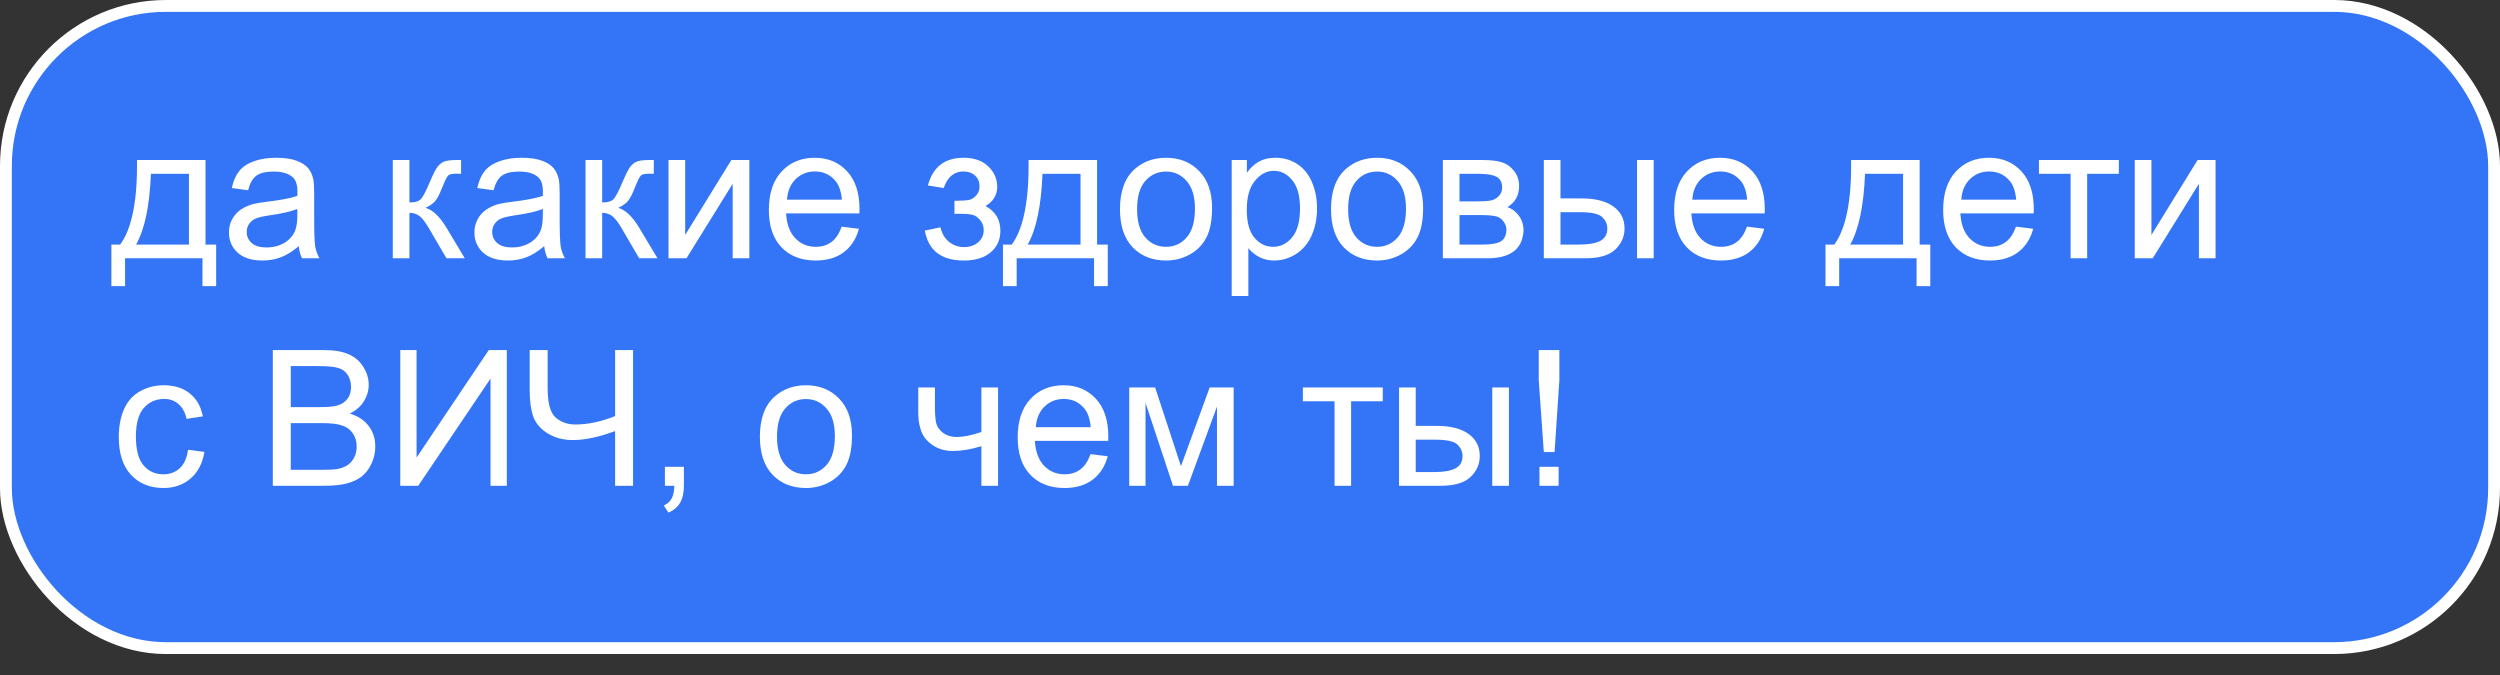
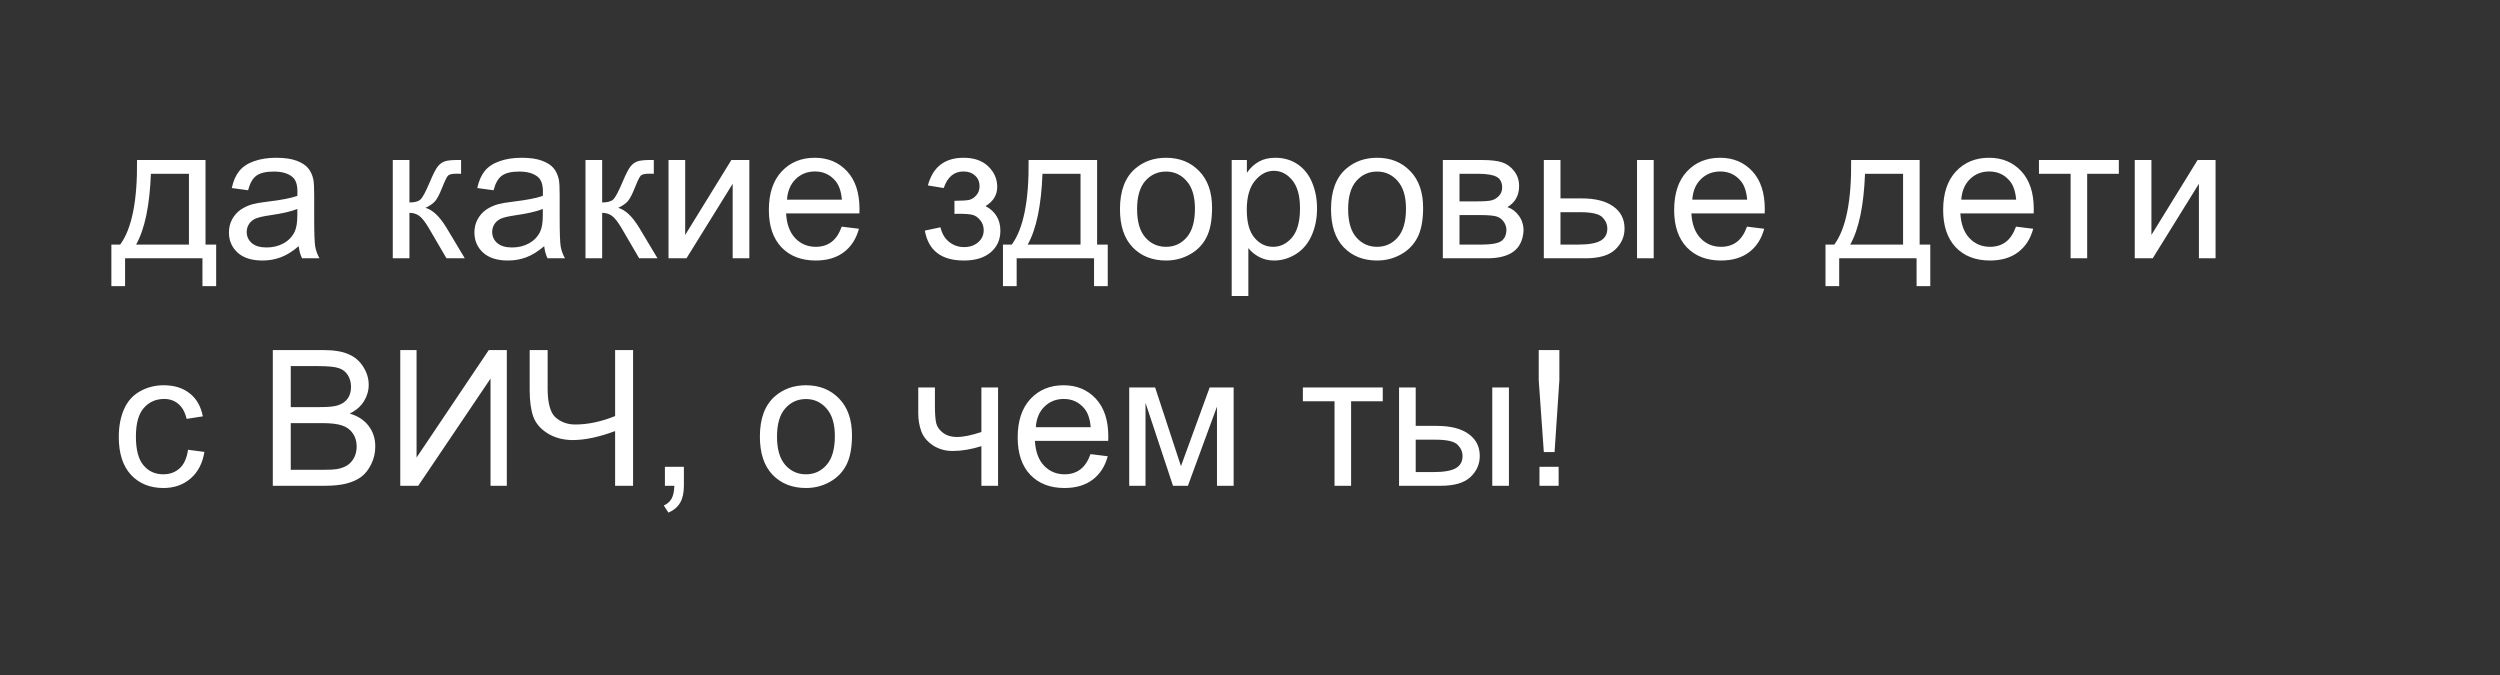
<svg xmlns="http://www.w3.org/2000/svg" width="1055" height="285" viewBox="0 0 1055 285" fill="none">
  <rect x="0" y="0" width="1055" height="285" fill="#333333" stroke="none" />
-   <rect x="2.5" y="2.5" width="1050" height="271" rx="67.5" fill="#3375F6" stroke="white" stroke-width="5" />
  <path d="M57.82 67.516H86.727V103.219H91.219V120.758H85.438V109H52.781V120.758H47V103.219H50.711C55.659 96.5 58.029 84.599 57.82 67.516ZM63.68 73.336C63.159 86.799 61.075 96.76 57.43 103.219H79.734V73.336H63.68ZM126.062 103.883C123.458 106.096 120.945 107.659 118.523 108.57C116.128 109.482 113.549 109.938 110.789 109.938C106.232 109.938 102.729 108.831 100.281 106.617C97.833 104.378 96.609 101.526 96.609 98.062C96.609 96.031 97.065 94.182 97.977 92.516C98.914 90.823 100.125 89.469 101.609 88.453C103.12 87.438 104.812 86.669 106.688 86.148C108.068 85.784 110.151 85.432 112.938 85.094C118.615 84.417 122.794 83.609 125.477 82.672C125.503 81.708 125.516 81.096 125.516 80.836C125.516 77.971 124.852 75.953 123.523 74.781C121.727 73.193 119.057 72.398 115.516 72.398C112.208 72.398 109.76 72.984 108.172 74.156C106.609 75.302 105.451 77.346 104.695 80.289L97.82 79.352C98.445 76.409 99.474 74.039 100.906 72.242C102.339 70.419 104.409 69.026 107.117 68.062C109.826 67.073 112.964 66.578 116.531 66.578C120.073 66.578 122.951 66.995 125.164 67.828C127.378 68.662 129.005 69.716 130.047 70.992C131.089 72.242 131.818 73.831 132.234 75.758C132.469 76.956 132.586 79.117 132.586 82.242V91.617C132.586 98.154 132.729 102.294 133.016 104.039C133.328 105.758 133.927 107.411 134.812 109H127.469C126.74 107.542 126.271 105.836 126.062 103.883ZM125.477 88.18C122.924 89.221 119.096 90.107 113.992 90.836C111.102 91.253 109.057 91.721 107.859 92.242C106.661 92.763 105.737 93.531 105.086 94.547C104.435 95.537 104.109 96.643 104.109 97.867C104.109 99.742 104.812 101.305 106.219 102.555C107.651 103.805 109.734 104.43 112.469 104.43C115.177 104.43 117.586 103.844 119.695 102.672C121.805 101.474 123.354 99.846 124.344 97.789C125.099 96.201 125.477 93.857 125.477 90.758V88.18ZM165.75 67.516H172.781V85.445C175.021 85.445 176.583 85.016 177.469 84.156C178.38 83.297 179.708 80.797 181.453 76.656C182.833 73.375 183.953 71.213 184.812 70.172C185.672 69.13 186.661 68.427 187.781 68.062C188.901 67.698 190.698 67.516 193.172 67.516H194.578V73.336L192.625 73.297C190.776 73.297 189.591 73.57 189.07 74.117C188.523 74.69 187.69 76.396 186.57 79.234C185.503 81.943 184.526 83.818 183.641 84.859C182.755 85.901 181.388 86.852 179.539 87.711C182.56 88.518 185.529 91.331 188.445 96.148L196.141 109H188.406L180.906 96.148C179.37 93.57 178.029 91.878 176.883 91.07C175.737 90.237 174.37 89.82 172.781 89.82V109H165.75V67.516ZM229.656 103.883C227.052 106.096 224.539 107.659 222.117 108.57C219.721 109.482 217.143 109.938 214.383 109.938C209.826 109.938 206.323 108.831 203.875 106.617C201.427 104.378 200.203 101.526 200.203 98.062C200.203 96.031 200.659 94.182 201.57 92.516C202.508 90.823 203.719 89.469 205.203 88.453C206.714 87.438 208.406 86.669 210.281 86.148C211.661 85.784 213.745 85.432 216.531 85.094C222.208 84.417 226.388 83.609 229.07 82.672C229.096 81.708 229.109 81.096 229.109 80.836C229.109 77.971 228.445 75.953 227.117 74.781C225.32 73.193 222.651 72.398 219.109 72.398C215.802 72.398 213.354 72.984 211.766 74.156C210.203 75.302 209.044 77.346 208.289 80.289L201.414 79.352C202.039 76.409 203.068 74.039 204.5 72.242C205.932 70.419 208.003 69.026 210.711 68.062C213.419 67.073 216.557 66.578 220.125 66.578C223.667 66.578 226.544 66.995 228.758 67.828C230.971 68.662 232.599 69.716 233.641 70.992C234.682 72.242 235.411 73.831 235.828 75.758C236.062 76.956 236.18 79.117 236.18 82.242V91.617C236.18 98.154 236.323 102.294 236.609 104.039C236.922 105.758 237.521 107.411 238.406 109H231.062C230.333 107.542 229.865 105.836 229.656 103.883ZM229.07 88.18C226.518 89.221 222.69 90.107 217.586 90.836C214.695 91.253 212.651 91.721 211.453 92.242C210.255 92.763 209.331 93.531 208.68 94.547C208.029 95.537 207.703 96.643 207.703 97.867C207.703 99.742 208.406 101.305 209.812 102.555C211.245 103.805 213.328 104.43 216.062 104.43C218.771 104.43 221.18 103.844 223.289 102.672C225.398 101.474 226.948 99.846 227.938 97.789C228.693 96.201 229.07 93.857 229.07 90.758V88.18ZM247.078 67.516H254.109V85.445C256.349 85.445 257.911 85.016 258.797 84.156C259.708 83.297 261.036 80.797 262.781 76.656C264.161 73.375 265.281 71.213 266.141 70.172C267 69.13 267.99 68.427 269.109 68.062C270.229 67.698 272.026 67.516 274.5 67.516H275.906V73.336L273.953 73.297C272.104 73.297 270.919 73.57 270.398 74.117C269.852 74.69 269.018 76.396 267.898 79.234C266.831 81.943 265.854 83.818 264.969 84.859C264.083 85.901 262.716 86.852 260.867 87.711C263.888 88.518 266.857 91.331 269.773 96.148L277.469 109H269.734L262.234 96.148C260.698 93.57 259.357 91.878 258.211 91.07C257.065 90.237 255.698 89.82 254.109 89.82V109H247.078V67.516ZM282.117 67.516H289.148V99.156L308.641 67.516H316.219V109H309.188V77.555L289.695 109H282.117V67.516ZM355.203 95.641L362.469 96.539C361.323 100.784 359.201 104.078 356.102 106.422C353.003 108.766 349.044 109.938 344.227 109.938C338.159 109.938 333.341 108.076 329.773 104.352C326.232 100.602 324.461 95.354 324.461 88.609C324.461 81.63 326.258 76.213 329.852 72.359C333.445 68.505 338.107 66.578 343.836 66.578C349.383 66.578 353.914 68.466 357.43 72.242C360.945 76.018 362.703 81.331 362.703 88.18C362.703 88.596 362.69 89.221 362.664 90.055H331.727C331.987 94.612 333.276 98.102 335.594 100.523C337.911 102.945 340.802 104.156 344.266 104.156C346.844 104.156 349.044 103.479 350.867 102.125C352.69 100.771 354.135 98.609 355.203 95.641ZM332.117 84.273H355.281C354.969 80.784 354.083 78.167 352.625 76.422C350.385 73.713 347.482 72.359 343.914 72.359C340.685 72.359 337.964 73.44 335.75 75.602C333.562 77.763 332.352 80.654 332.117 84.273ZM402.781 90.25V84.742C405.75 84.716 407.768 84.599 408.836 84.391C409.93 84.182 410.958 83.557 411.922 82.516C412.885 81.474 413.367 80.172 413.367 78.609C413.367 76.708 412.729 75.198 411.453 74.078C410.203 72.932 408.576 72.359 406.57 72.359C402.612 72.359 399.839 74.69 398.25 79.352L391.57 78.258C393.654 70.471 398.68 66.578 406.648 66.578C411.076 66.578 414.539 67.789 417.039 70.211C419.565 72.633 420.828 75.523 420.828 78.883C420.828 82.268 419.188 84.963 415.906 86.969C417.99 88.088 419.552 89.521 420.594 91.266C421.635 92.984 422.156 95.029 422.156 97.398C422.156 101.122 420.802 104.143 418.094 106.461C415.385 108.779 411.596 109.938 406.727 109.938C397.273 109.938 391.792 105.732 390.281 97.32L396.883 95.914C397.482 98.57 398.693 100.628 400.516 102.086C402.365 103.544 404.474 104.273 406.844 104.273C409.214 104.273 411.18 103.609 412.742 102.281C414.331 100.927 415.125 99.208 415.125 97.125C415.125 95.51 414.63 94.104 413.641 92.906C412.651 91.708 411.596 90.966 410.477 90.68C409.357 90.367 407.326 90.211 404.383 90.211C404.148 90.211 403.615 90.224 402.781 90.25ZM434.07 67.516H462.977V103.219H467.469V120.758H461.688V109H429.031V120.758H423.25V103.219H426.961C431.909 96.5 434.279 84.599 434.07 67.516ZM439.93 73.336C439.409 86.799 437.326 96.76 433.68 103.219H455.984V73.336H439.93ZM472.625 88.258C472.625 80.576 474.76 74.885 479.031 71.188C482.599 68.115 486.948 66.578 492.078 66.578C497.781 66.578 502.443 68.453 506.062 72.203C509.682 75.927 511.492 81.083 511.492 87.672C511.492 93.01 510.685 97.216 509.07 100.289C507.482 103.336 505.151 105.706 502.078 107.398C499.031 109.091 495.698 109.938 492.078 109.938C486.271 109.938 481.57 108.076 477.977 104.352C474.409 100.628 472.625 95.263 472.625 88.258ZM479.852 88.258C479.852 93.57 481.01 97.555 483.328 100.211C485.646 102.841 488.562 104.156 492.078 104.156C495.568 104.156 498.471 102.828 500.789 100.172C503.107 97.516 504.266 93.466 504.266 88.023C504.266 82.893 503.094 79.013 500.75 76.383C498.432 73.727 495.542 72.398 492.078 72.398C488.562 72.398 485.646 73.713 483.328 76.344C481.01 78.974 479.852 82.945 479.852 88.258ZM519.773 124.898V67.516H526.18V72.906C527.69 70.797 529.396 69.221 531.297 68.18C533.198 67.112 535.503 66.578 538.211 66.578C541.753 66.578 544.878 67.49 547.586 69.312C550.294 71.135 552.339 73.713 553.719 77.047C555.099 80.354 555.789 83.987 555.789 87.945C555.789 92.19 555.021 96.018 553.484 99.43C551.974 102.815 549.76 105.419 546.844 107.242C543.953 109.039 540.906 109.938 537.703 109.938C535.359 109.938 533.25 109.443 531.375 108.453C529.526 107.464 528.003 106.214 526.805 104.703V124.898H519.773ZM526.141 88.492C526.141 93.831 527.221 97.776 529.383 100.328C531.544 102.88 534.161 104.156 537.234 104.156C540.359 104.156 543.029 102.841 545.242 100.211C547.482 97.555 548.602 93.453 548.602 87.906C548.602 82.62 547.508 78.662 545.32 76.031C543.159 73.401 540.568 72.086 537.547 72.086C534.552 72.086 531.896 73.492 529.578 76.305C527.286 79.091 526.141 83.154 526.141 88.492ZM561.688 88.258C561.688 80.576 563.823 74.885 568.094 71.188C571.661 68.115 576.01 66.578 581.141 66.578C586.844 66.578 591.505 68.453 595.125 72.203C598.745 75.927 600.555 81.083 600.555 87.672C600.555 93.01 599.747 97.216 598.133 100.289C596.544 103.336 594.214 105.706 591.141 107.398C588.094 109.091 584.76 109.938 581.141 109.938C575.333 109.938 570.633 108.076 567.039 104.352C563.471 100.628 561.688 95.263 561.688 88.258ZM568.914 88.258C568.914 93.57 570.073 97.555 572.391 100.211C574.708 102.841 577.625 104.156 581.141 104.156C584.63 104.156 587.534 102.828 589.852 100.172C592.169 97.516 593.328 93.466 593.328 88.023C593.328 82.893 592.156 79.013 589.812 76.383C587.495 73.727 584.604 72.398 581.141 72.398C577.625 72.398 574.708 73.713 572.391 76.344C570.073 78.974 568.914 82.945 568.914 88.258ZM608.875 67.516H625.086C629.07 67.516 632.026 67.854 633.953 68.531C635.906 69.182 637.573 70.393 638.953 72.164C640.359 73.935 641.062 76.057 641.062 78.531C641.062 80.51 640.646 82.242 639.812 83.727C639.005 85.185 637.781 86.409 636.141 87.398C638.094 88.049 639.708 89.273 640.984 91.07C642.286 92.841 642.938 94.951 642.938 97.398C642.677 101.331 641.271 104.247 638.719 106.148C636.167 108.049 632.456 109 627.586 109H608.875V67.516ZM615.906 84.977H623.406C626.401 84.977 628.458 84.82 629.578 84.508C630.698 84.195 631.701 83.57 632.586 82.633C633.471 81.669 633.914 80.523 633.914 79.195C633.914 77.008 633.133 75.484 631.57 74.625C630.034 73.766 627.391 73.336 623.641 73.336H615.906V84.977ZM615.906 103.219H625.164C629.148 103.219 631.883 102.763 633.367 101.852C634.852 100.914 635.633 99.312 635.711 97.047C635.711 95.719 635.281 94.495 634.422 93.375C633.562 92.229 632.443 91.513 631.062 91.227C629.682 90.914 627.469 90.758 624.422 90.758H615.906V103.219ZM690.828 67.516H697.859V109H690.828V67.516ZM651.492 67.516H658.523V83.727H667.43C673.237 83.727 677.703 84.859 680.828 87.125C683.979 89.365 685.555 92.463 685.555 96.422C685.555 99.885 684.24 102.854 681.609 105.328C679.005 107.776 674.826 109 669.07 109H651.492V67.516ZM658.523 103.219H665.906C670.359 103.219 673.536 102.672 675.438 101.578C677.339 100.484 678.289 98.779 678.289 96.461C678.289 94.664 677.586 93.062 676.18 91.656C674.773 90.25 671.661 89.547 666.844 89.547H658.523V103.219ZM737.234 95.641L744.5 96.539C743.354 100.784 741.232 104.078 738.133 106.422C735.034 108.766 731.076 109.938 726.258 109.938C720.19 109.938 715.372 108.076 711.805 104.352C708.263 100.602 706.492 95.354 706.492 88.609C706.492 81.63 708.289 76.213 711.883 72.359C715.477 68.505 720.138 66.578 725.867 66.578C731.414 66.578 735.945 68.466 739.461 72.242C742.977 76.018 744.734 81.331 744.734 88.18C744.734 88.596 744.721 89.221 744.695 90.055H713.758C714.018 94.612 715.307 98.102 717.625 100.523C719.943 102.945 722.833 104.156 726.297 104.156C728.875 104.156 731.076 103.479 732.898 102.125C734.721 100.771 736.167 98.609 737.234 95.641ZM714.148 84.273H737.312C737 80.784 736.115 78.167 734.656 76.422C732.417 73.713 729.513 72.359 725.945 72.359C722.716 72.359 719.995 73.44 717.781 75.602C715.594 77.763 714.383 80.654 714.148 84.273ZM781.18 67.516H810.086V103.219H814.578V120.758H808.797V109H776.141V120.758H770.359V103.219H774.07C779.018 96.5 781.388 84.599 781.18 67.516ZM787.039 73.336C786.518 86.799 784.435 96.76 780.789 103.219H803.094V73.336H787.039ZM850.75 95.641L858.016 96.539C856.87 100.784 854.747 104.078 851.648 106.422C848.549 108.766 844.591 109.938 839.773 109.938C833.706 109.938 828.888 108.076 825.32 104.352C821.779 100.602 820.008 95.354 820.008 88.609C820.008 81.63 821.805 76.213 825.398 72.359C828.992 68.505 833.654 66.578 839.383 66.578C844.93 66.578 849.461 68.466 852.977 72.242C856.492 76.018 858.25 81.331 858.25 88.18C858.25 88.596 858.237 89.221 858.211 90.055H827.273C827.534 94.612 828.823 98.102 831.141 100.523C833.458 102.945 836.349 104.156 839.812 104.156C842.391 104.156 844.591 103.479 846.414 102.125C848.237 100.771 849.682 98.609 850.75 95.641ZM827.664 84.273H850.828C850.516 80.784 849.63 78.167 848.172 76.422C845.932 73.713 843.029 72.359 839.461 72.359C836.232 72.359 833.51 73.44 831.297 75.602C829.109 77.763 827.898 80.654 827.664 84.273ZM860.438 67.516H894.148V73.336H880.789V109H873.797V73.336H860.438V67.516ZM900.867 67.516H907.898V99.156L927.391 67.516H934.969V109H927.938V77.555L908.445 109H900.867V67.516ZM79.344 189.805L86.258 190.703C85.503 195.469 83.562 199.206 80.438 201.914C77.338 204.596 73.523 205.938 68.992 205.938C63.315 205.938 58.745 204.089 55.281 200.391C51.844 196.667 50.125 191.341 50.125 184.414C50.125 179.935 50.867 176.016 52.352 172.656C53.836 169.297 56.089 166.784 59.109 165.117C62.156 163.424 65.463 162.578 69.031 162.578C73.537 162.578 77.221 163.724 80.086 166.016C82.951 168.281 84.787 171.51 85.594 175.703L78.758 176.758C78.107 173.971 76.948 171.875 75.281 170.469C73.641 169.062 71.648 168.359 69.305 168.359C65.763 168.359 62.885 169.635 60.672 172.188C58.458 174.714 57.352 178.724 57.352 184.219C57.352 189.792 58.419 193.841 60.555 196.367C62.69 198.893 65.477 200.156 68.914 200.156C71.674 200.156 73.979 199.31 75.828 197.617C77.677 195.924 78.849 193.32 79.344 189.805ZM115.125 205V147.734H136.609C140.984 147.734 144.487 148.32 147.117 149.492C149.773 150.638 151.844 152.422 153.328 154.844C154.839 157.24 155.594 159.753 155.594 162.383C155.594 164.831 154.93 167.135 153.602 169.297C152.273 171.458 150.268 173.203 147.586 174.531C151.049 175.547 153.706 177.279 155.555 179.727C157.43 182.174 158.367 185.065 158.367 188.398C158.367 191.081 157.794 193.581 156.648 195.898C155.529 198.19 154.135 199.961 152.469 201.211C150.802 202.461 148.706 203.411 146.18 204.062C143.68 204.688 140.607 205 136.961 205H115.125ZM122.703 171.797H135.086C138.445 171.797 140.854 171.576 142.312 171.133C144.24 170.56 145.685 169.609 146.648 168.281C147.638 166.953 148.133 165.286 148.133 163.281C148.133 161.38 147.677 159.714 146.766 158.281C145.854 156.823 144.552 155.833 142.859 155.312C141.167 154.766 138.263 154.492 134.148 154.492H122.703V171.797ZM122.703 198.242H136.961C139.409 198.242 141.128 198.151 142.117 197.969C143.862 197.656 145.32 197.135 146.492 196.406C147.664 195.677 148.628 194.622 149.383 193.242C150.138 191.836 150.516 190.221 150.516 188.398C150.516 186.263 149.969 184.414 148.875 182.852C147.781 181.263 146.258 180.156 144.305 179.531C142.378 178.88 139.591 178.555 135.945 178.555H122.703V198.242ZM168.914 147.734H175.789V193.086L206.258 147.734H213.875V205H207V159.766L176.492 205H168.914V147.734ZM267.156 205H259.578V181.914C252.781 184.44 246.831 185.703 241.727 185.703C237.742 185.703 234.227 184.779 231.18 182.93C228.133 181.055 226.089 178.685 225.047 175.82C224.031 172.956 223.523 169.206 223.523 164.57V147.734H231.102V163.867C231.102 170.117 232.234 174.232 234.5 176.211C236.792 178.164 239.539 179.141 242.742 179.141C248.081 179.141 253.693 177.956 259.578 175.586V147.734H267.156V205ZM280.594 205V196.992H288.602V205C288.602 207.943 288.081 210.312 287.039 212.109C285.997 213.932 284.344 215.339 282.078 216.328L280.125 213.32C281.609 212.669 282.703 211.706 283.406 210.43C284.109 209.18 284.5 207.37 284.578 205H280.594ZM320.672 184.258C320.672 176.576 322.807 170.885 327.078 167.188C330.646 164.115 334.995 162.578 340.125 162.578C345.828 162.578 350.49 164.453 354.109 168.203C357.729 171.927 359.539 177.083 359.539 183.672C359.539 189.01 358.732 193.216 357.117 196.289C355.529 199.336 353.198 201.706 350.125 203.398C347.078 205.091 343.745 205.938 340.125 205.938C334.318 205.938 329.617 204.076 326.023 200.352C322.456 196.628 320.672 191.263 320.672 184.258ZM327.898 184.258C327.898 189.57 329.057 193.555 331.375 196.211C333.693 198.841 336.609 200.156 340.125 200.156C343.615 200.156 346.518 198.828 348.836 196.172C351.154 193.516 352.312 189.466 352.312 184.023C352.312 178.893 351.141 175.013 348.797 172.383C346.479 169.727 343.589 168.398 340.125 168.398C336.609 168.398 333.693 169.714 331.375 172.344C329.057 174.974 327.898 178.945 327.898 184.258ZM387.508 163.516H394.539V171.367C394.539 174.753 394.734 177.214 395.125 178.75C395.542 180.26 396.518 181.589 398.055 182.734C399.591 183.854 401.518 184.414 403.836 184.414C406.492 184.414 409.93 183.711 414.148 182.305V163.516H421.18V205H414.148V188.281C409.826 189.635 405.789 190.312 402.039 190.312C398.888 190.312 396.102 189.518 393.68 187.93C391.284 186.315 389.656 184.349 388.797 182.031C387.938 179.714 387.508 177.161 387.508 174.375V163.516ZM460.203 191.641L467.469 192.539C466.323 196.784 464.201 200.078 461.102 202.422C458.003 204.766 454.044 205.938 449.227 205.938C443.159 205.938 438.341 204.076 434.773 200.352C431.232 196.602 429.461 191.354 429.461 184.609C429.461 177.63 431.258 172.214 434.852 168.359C438.445 164.505 443.107 162.578 448.836 162.578C454.383 162.578 458.914 164.466 462.43 168.242C465.945 172.018 467.703 177.331 467.703 184.18C467.703 184.596 467.69 185.221 467.664 186.055H436.727C436.987 190.612 438.276 194.102 440.594 196.523C442.911 198.945 445.802 200.156 449.266 200.156C451.844 200.156 454.044 199.479 455.867 198.125C457.69 196.771 459.135 194.609 460.203 191.641ZM437.117 180.273H460.281C459.969 176.784 459.083 174.167 457.625 172.422C455.385 169.714 452.482 168.359 448.914 168.359C445.685 168.359 442.964 169.44 440.75 171.602C438.562 173.763 437.352 176.654 437.117 180.273ZM476.531 163.516H487.469L498.367 196.719L510.477 163.516H520.594V205H513.562V171.602L501.297 205H495.008L483.406 170V205H476.531V163.516ZM549.812 163.516H583.523V169.336H570.164V205H563.172V169.336H549.812V163.516ZM629.734 163.516H636.766V205H629.734V163.516ZM590.398 163.516H597.43V179.727H606.336C612.143 179.727 616.609 180.859 619.734 183.125C622.885 185.365 624.461 188.464 624.461 192.422C624.461 195.885 623.146 198.854 620.516 201.328C617.911 203.776 613.732 205 607.977 205H590.398V163.516ZM597.43 199.219H604.812C609.266 199.219 612.443 198.672 614.344 197.578C616.245 196.484 617.195 194.779 617.195 192.461C617.195 190.664 616.492 189.062 615.086 187.656C613.68 186.25 610.568 185.547 605.75 185.547H597.43V199.219ZM651.492 190.781L649.344 160.43V147.734H658.055V160.43L656.023 190.781H651.492ZM649.656 205V196.992H657.742V205H649.656Z" fill="white" />
</svg>